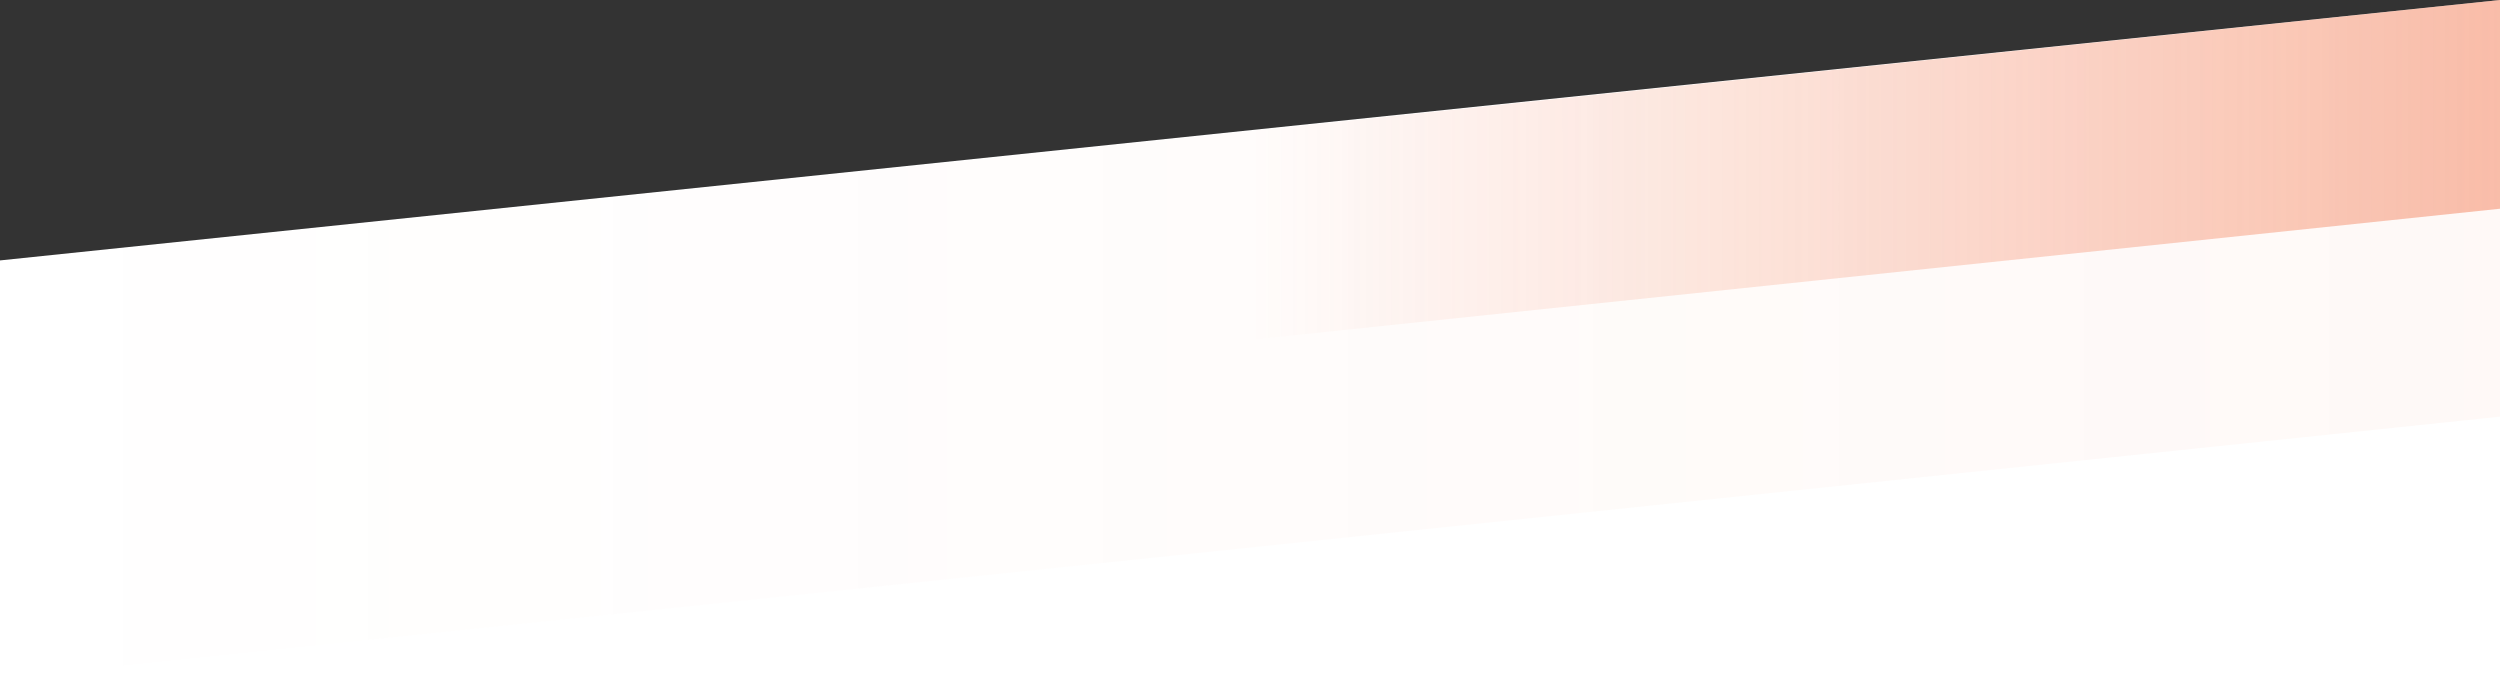
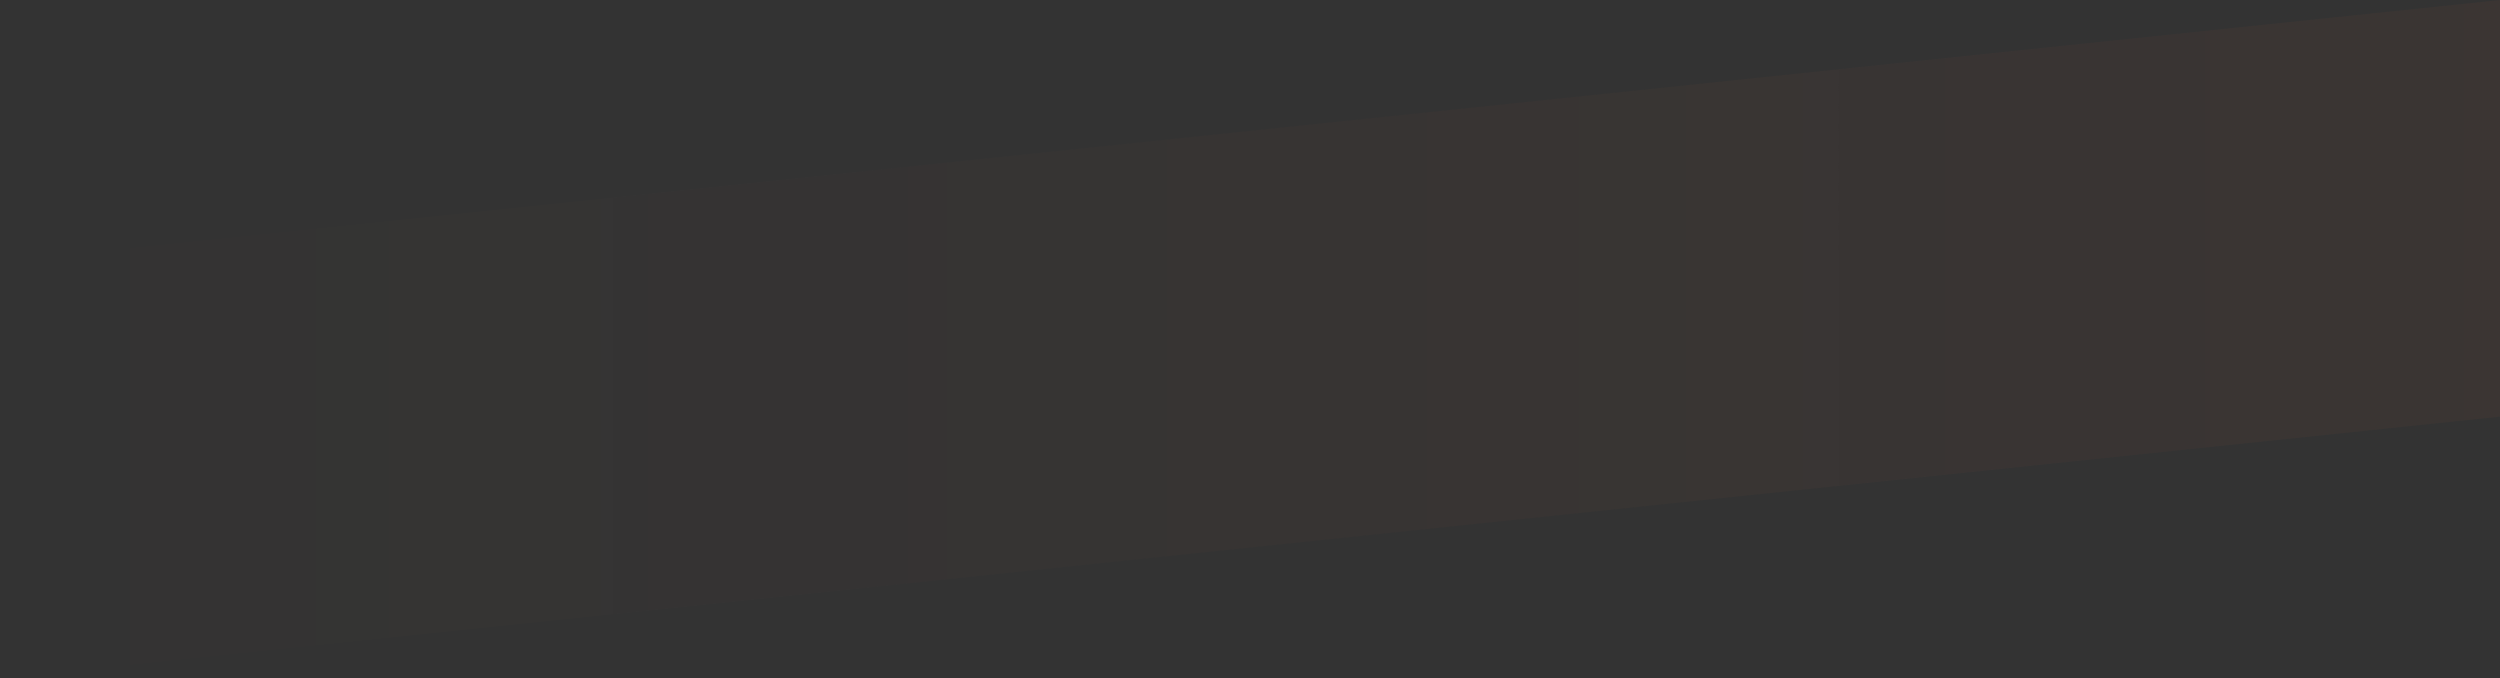
<svg xmlns="http://www.w3.org/2000/svg" width="1920" height="521" viewBox="0 0 1920 521" fill="none">
  <rect x="0" y="0" width="1920" height="521" fill="#333333" stroke="none" />
-   <path d="M1920 0V521H0V200L1920 0Z" fill="white" />
  <path d="M0 201L1920 0V320L0 521V201Z" fill="url(#paint0_linear)" />
-   <path d="M960 100.693L1920 0V160.307L960 261V100.693Z" fill="url(#paint1_linear)" />
  <defs>
    <linearGradient id="paint0_linear" x1="1920" y1="521" x2="0" y2="521" gradientUnits="userSpaceOnUse">
      <stop stop-color="#F16334" stop-opacity="0.04" />
      <stop offset="1" stop-color="#F16334" stop-opacity="0" />
    </linearGradient>
    <linearGradient id="paint1_linear" x1="1920" y1="261" x2="960" y2="261" gradientUnits="userSpaceOnUse">
      <stop stop-color="#F16334" stop-opacity="0.4" />
      <stop offset="1" stop-color="#F16334" stop-opacity="0" />
    </linearGradient>
  </defs>
</svg>